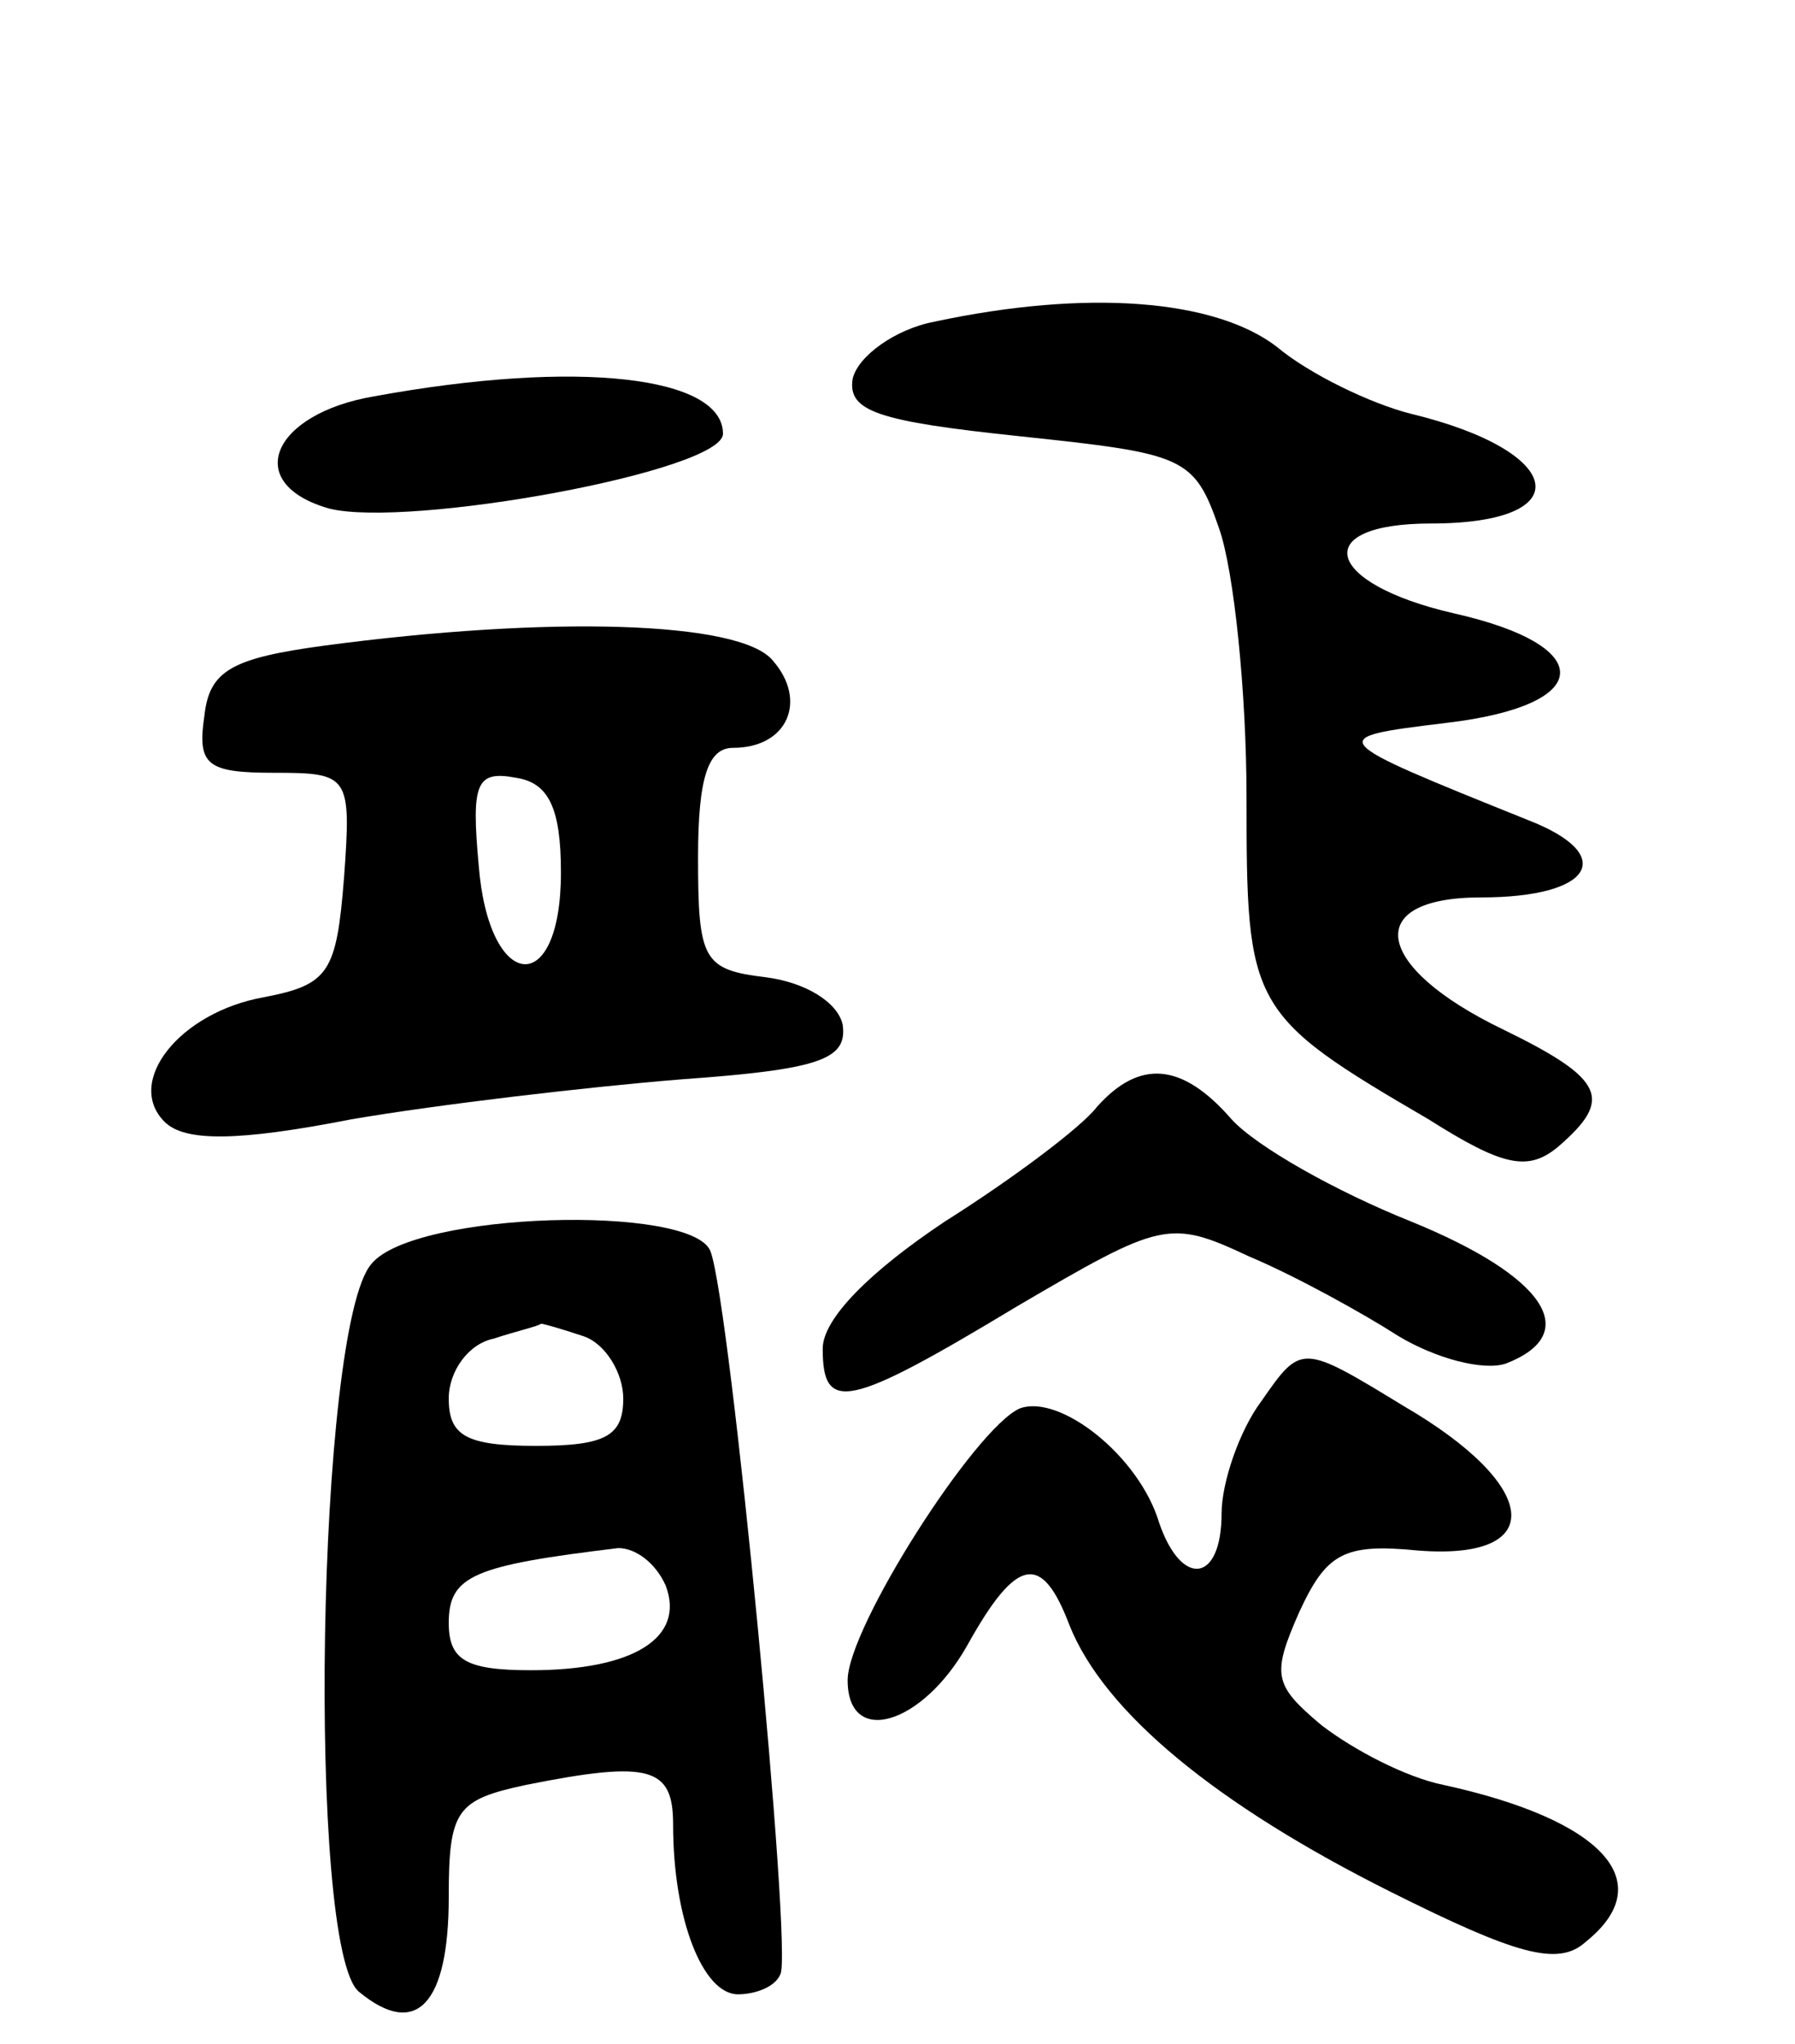
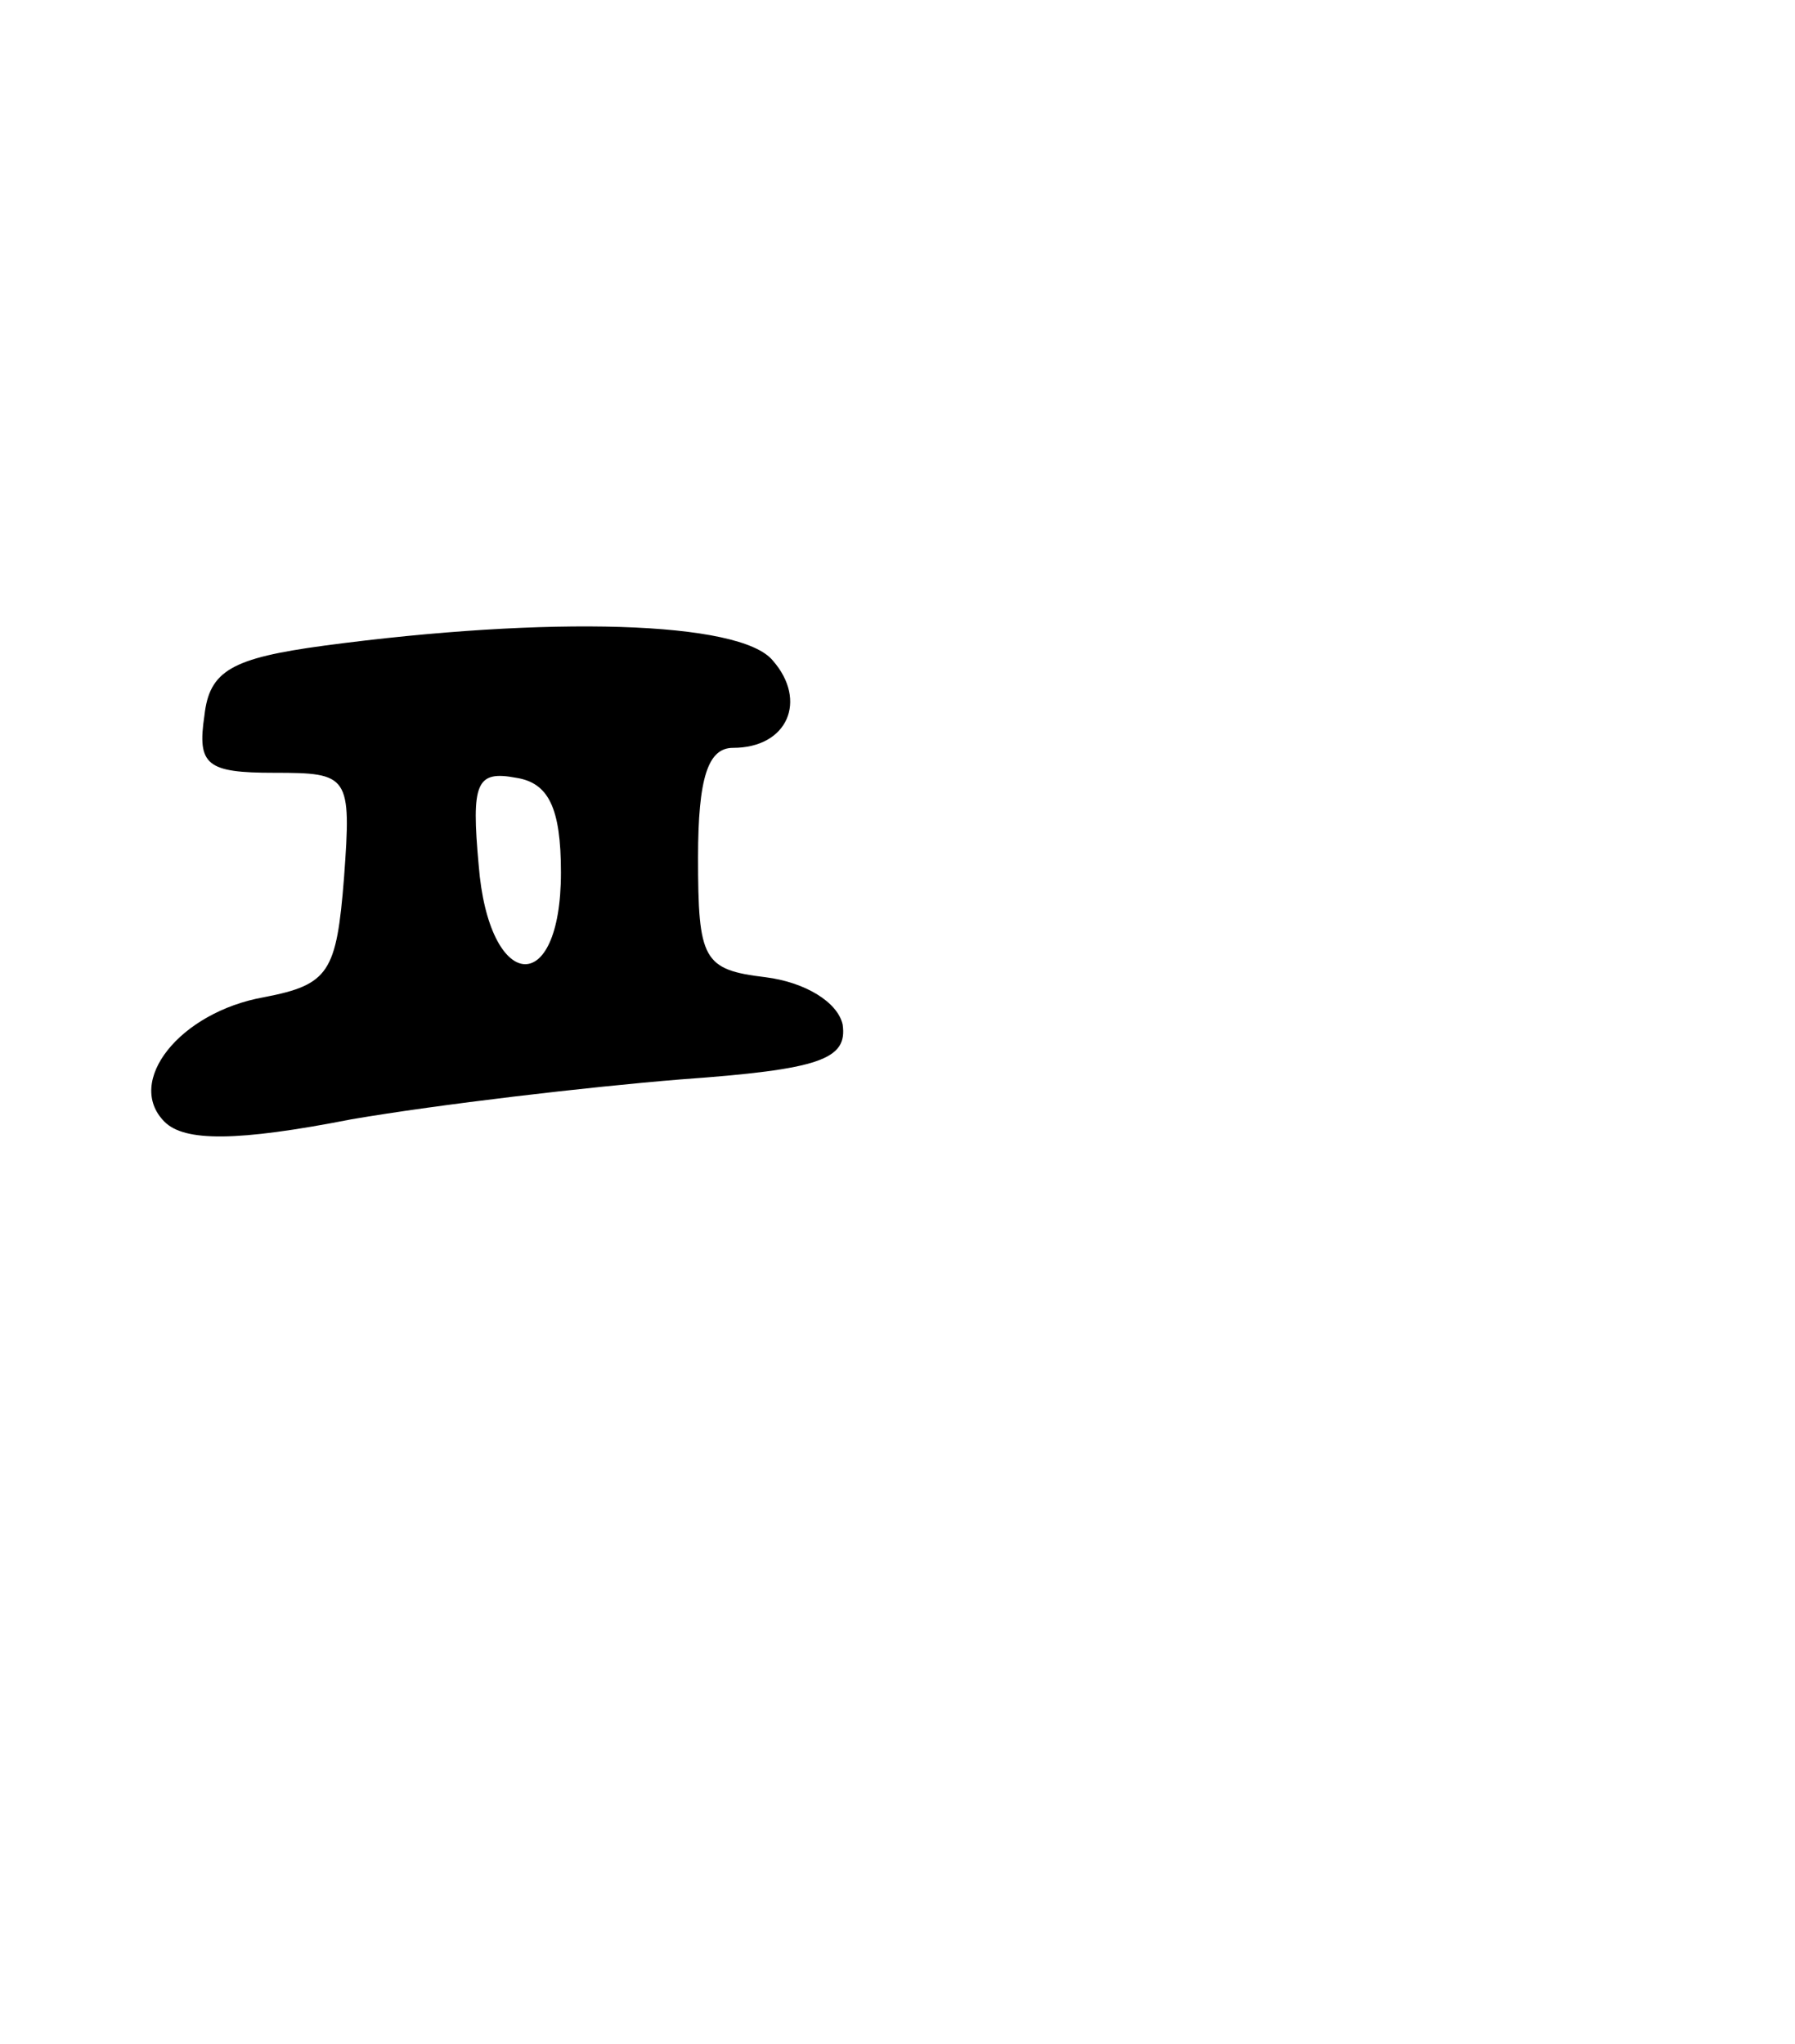
<svg xmlns="http://www.w3.org/2000/svg" version="1.0" width="72" height="82" viewBox="0 0 72 82">
  <g transform="translate(0,82) scale(0.1,-0.1)">
-     <path d="M375 691 c-16 -3 -31 -14 -33 -23 -2 -13 10 -17 67 -23 66 -7 70 -8 80 -37 6 -17 11 -66 11 -108 0 -84 1 -87 73 -129 30 -19 40 -21 52 -11 22 19 19 27 -22 47 -52 25 -57 53 -9 53 45 0 55 17 19 31 -82 33 -82 33 -33 39 60 7 61 31 3 44 -52 12 -58 36 -9 36 60 0 54 29 -8 44 -16 4 -41 16 -54 27 -25 19 -76 23 -137 10z" />
-     <path d="M150 661 c-41 -7 -53 -35 -18 -45 32 -8 158 15 158 30 0 23 -58 30 -140 15z" />
    <path d="M130 561 c-37 -5 -46 -10 -48 -28 -3 -20 1 -23 28 -23 30 0 31 -1 28 -42 -3 -38 -6 -43 -32 -48 -34 -6 -56 -34 -40 -50 8 -8 29 -8 75 1 35 6 95 13 132 16 56 4 67 8 65 22 -2 9 -15 17 -31 19 -25 3 -27 7 -27 48 0 32 4 44 14 44 22 0 30 19 16 35 -13 16 -90 18 -180 6z m95 -91 c0 -51 -29 -48 -33 3 -3 33 -1 38 15 35 13 -2 18 -12 18 -38z" />
-     <path d="M440 376 c-6 -8 -34 -29 -61 -46 -30 -20 -49 -39 -49 -51 0 -26 10 -24 78 17 58 34 61 35 93 20 19 -8 46 -23 60 -32 15 -9 34 -14 43 -11 31 12 16 35 -38 57 -30 12 -62 30 -72 41 -20 23 -37 24 -54 5z" />
-     <path d="M149 313 c-22 -25 -26 -275 -5 -292 23 -19 36 -5 36 38 0 35 3 39 31 45 50 10 59 7 59 -16 0 -38 12 -68 26 -68 7 0 15 3 17 8 5 8 -20 269 -28 290 -7 19 -119 16 -136 -5z m85 -29 c9 -3 16 -15 16 -25 0 -15 -7 -19 -35 -19 -28 0 -35 4 -35 19 0 11 8 22 18 24 9 3 18 5 19 6 1 0 8 -2 17 -5z m33 -100 c8 -21 -13 -34 -54 -34 -26 0 -33 4 -33 19 0 19 10 23 68 30 7 0 15 -6 19 -15z" />
-     <path d="M506 258 c-9 -12 -16 -33 -16 -45 0 -28 -16 -30 -25 -4 -8 27 -40 52 -56 46 -18 -8 -69 -88 -69 -109 0 -27 30 -18 48 14 20 36 30 37 41 8 14 -35 59 -72 129 -107 50 -25 67 -30 78 -20 30 24 7 49 -57 63 -15 3 -36 14 -49 24 -19 16 -20 20 -9 45 11 24 18 28 48 25 52 -4 49 26 -6 58 -41 25 -41 25 -57 2z" />
  </g>
</svg>